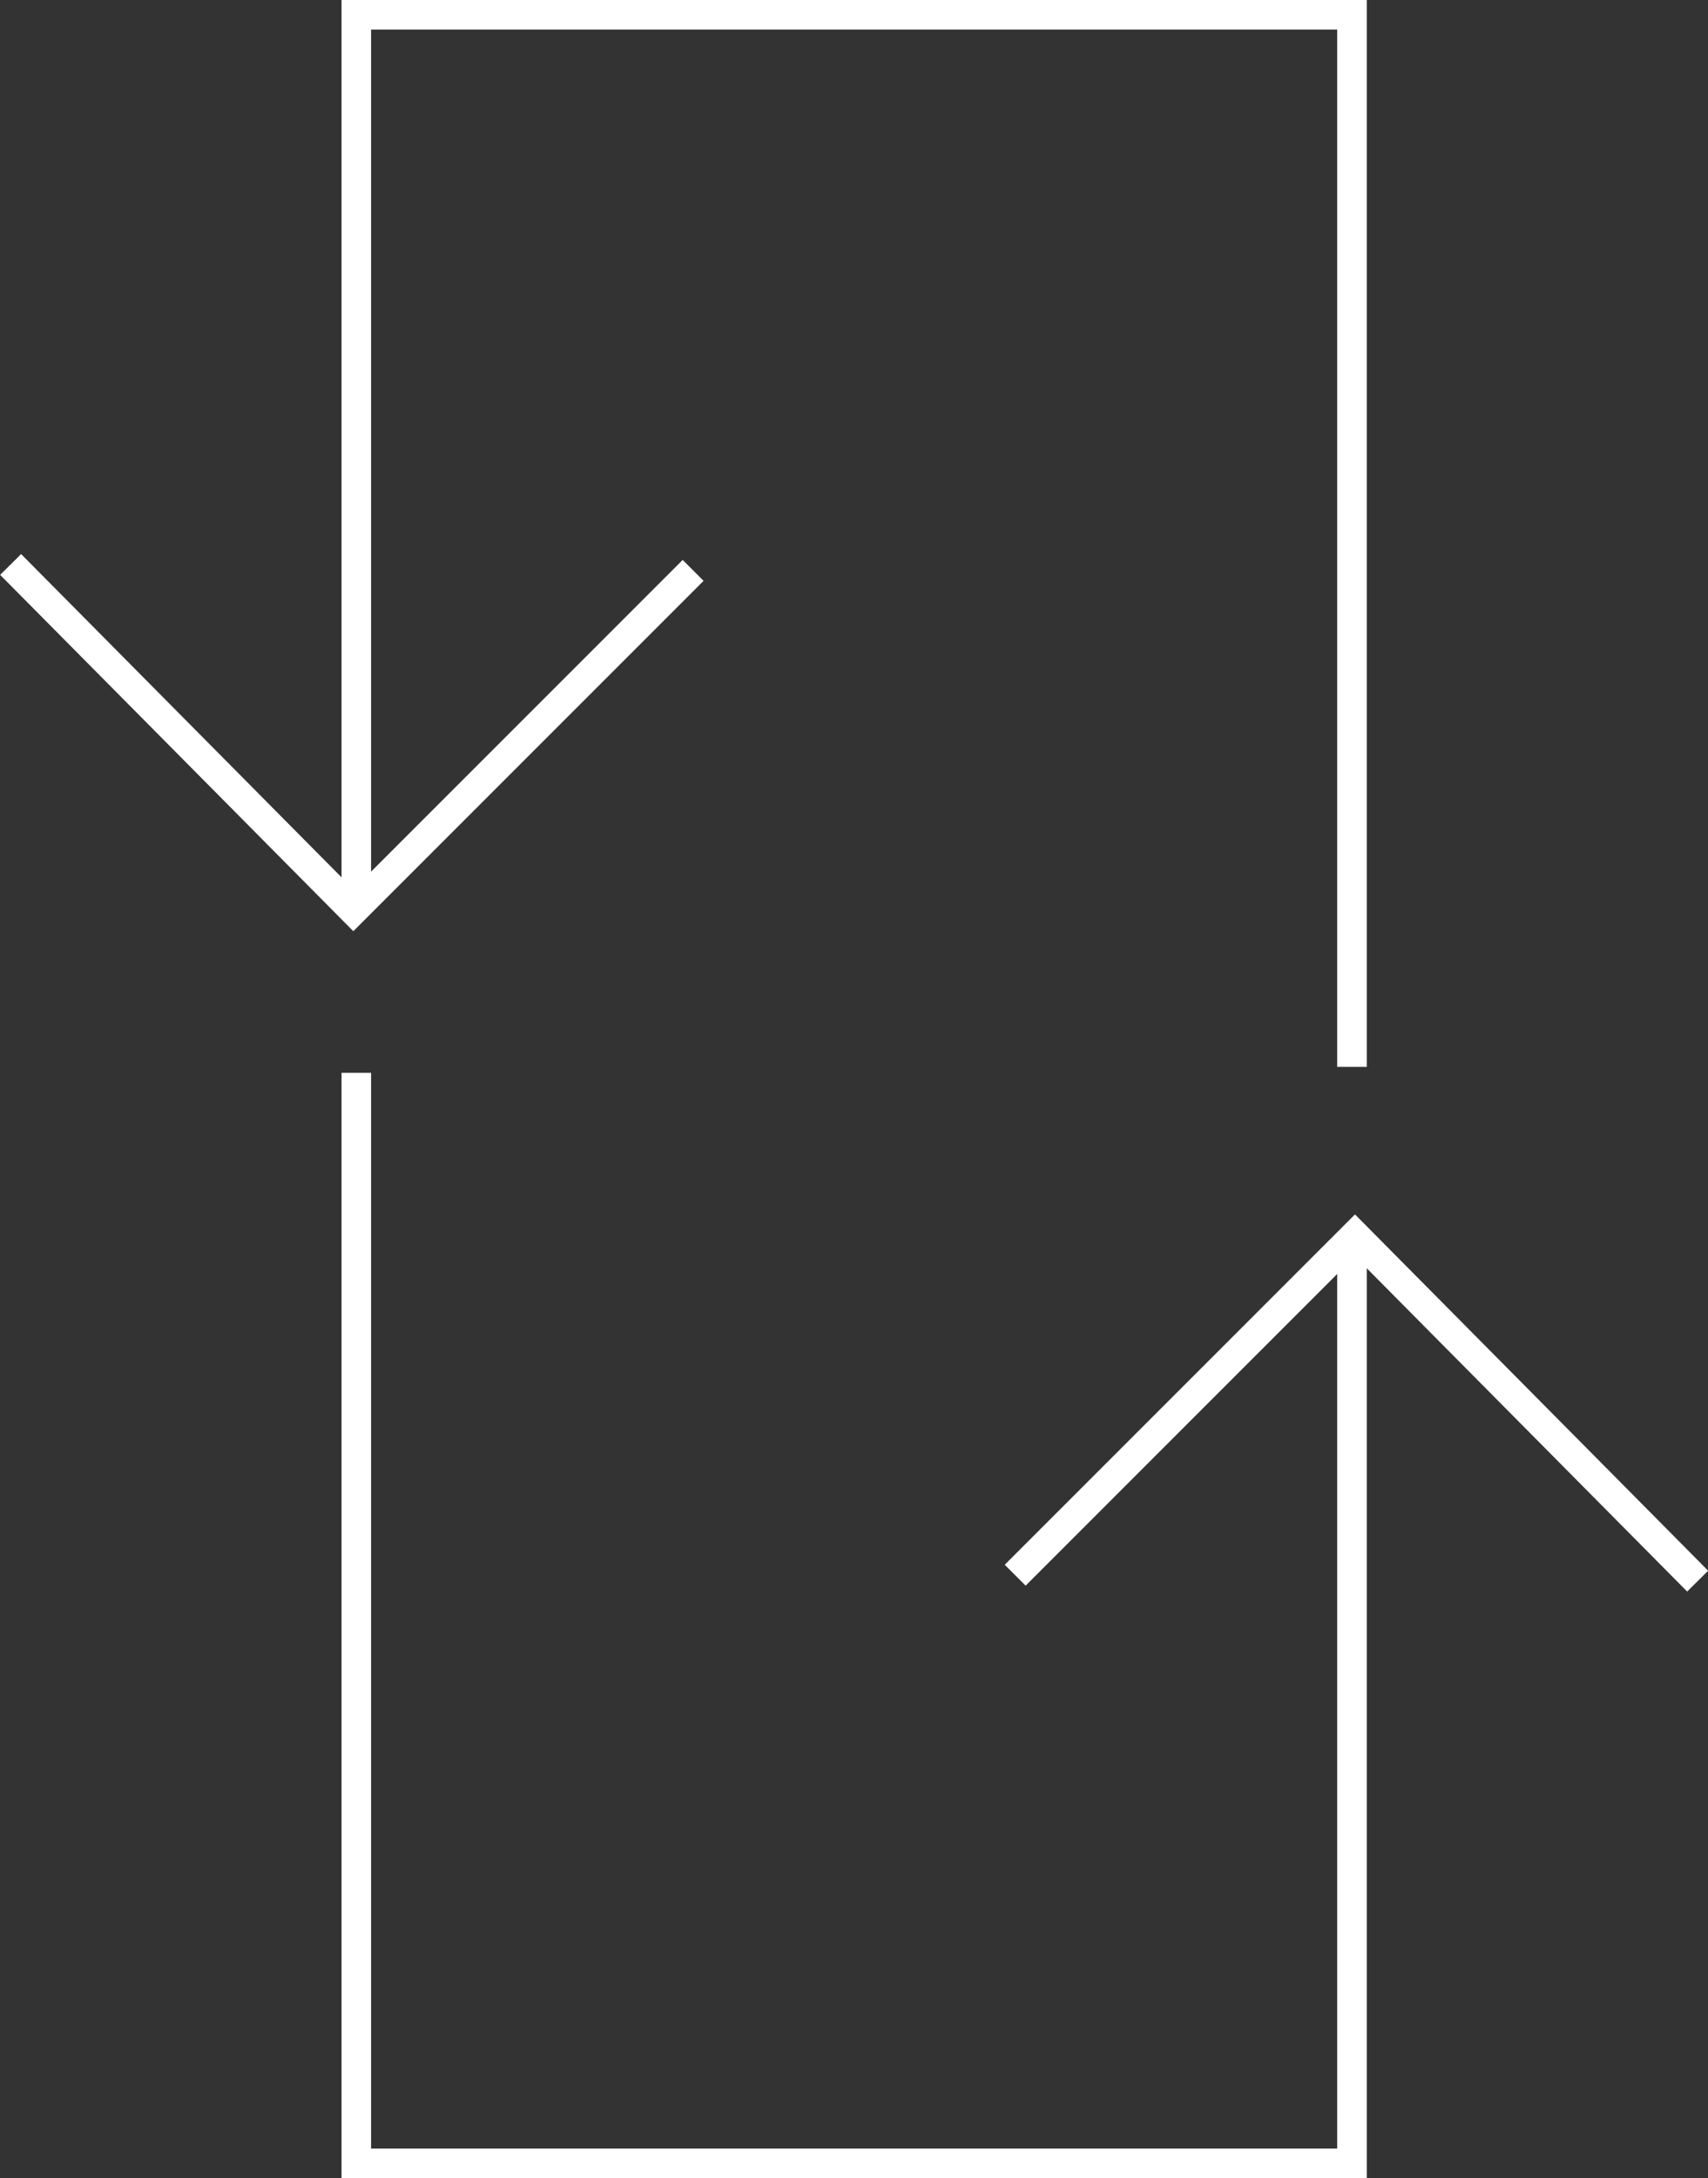
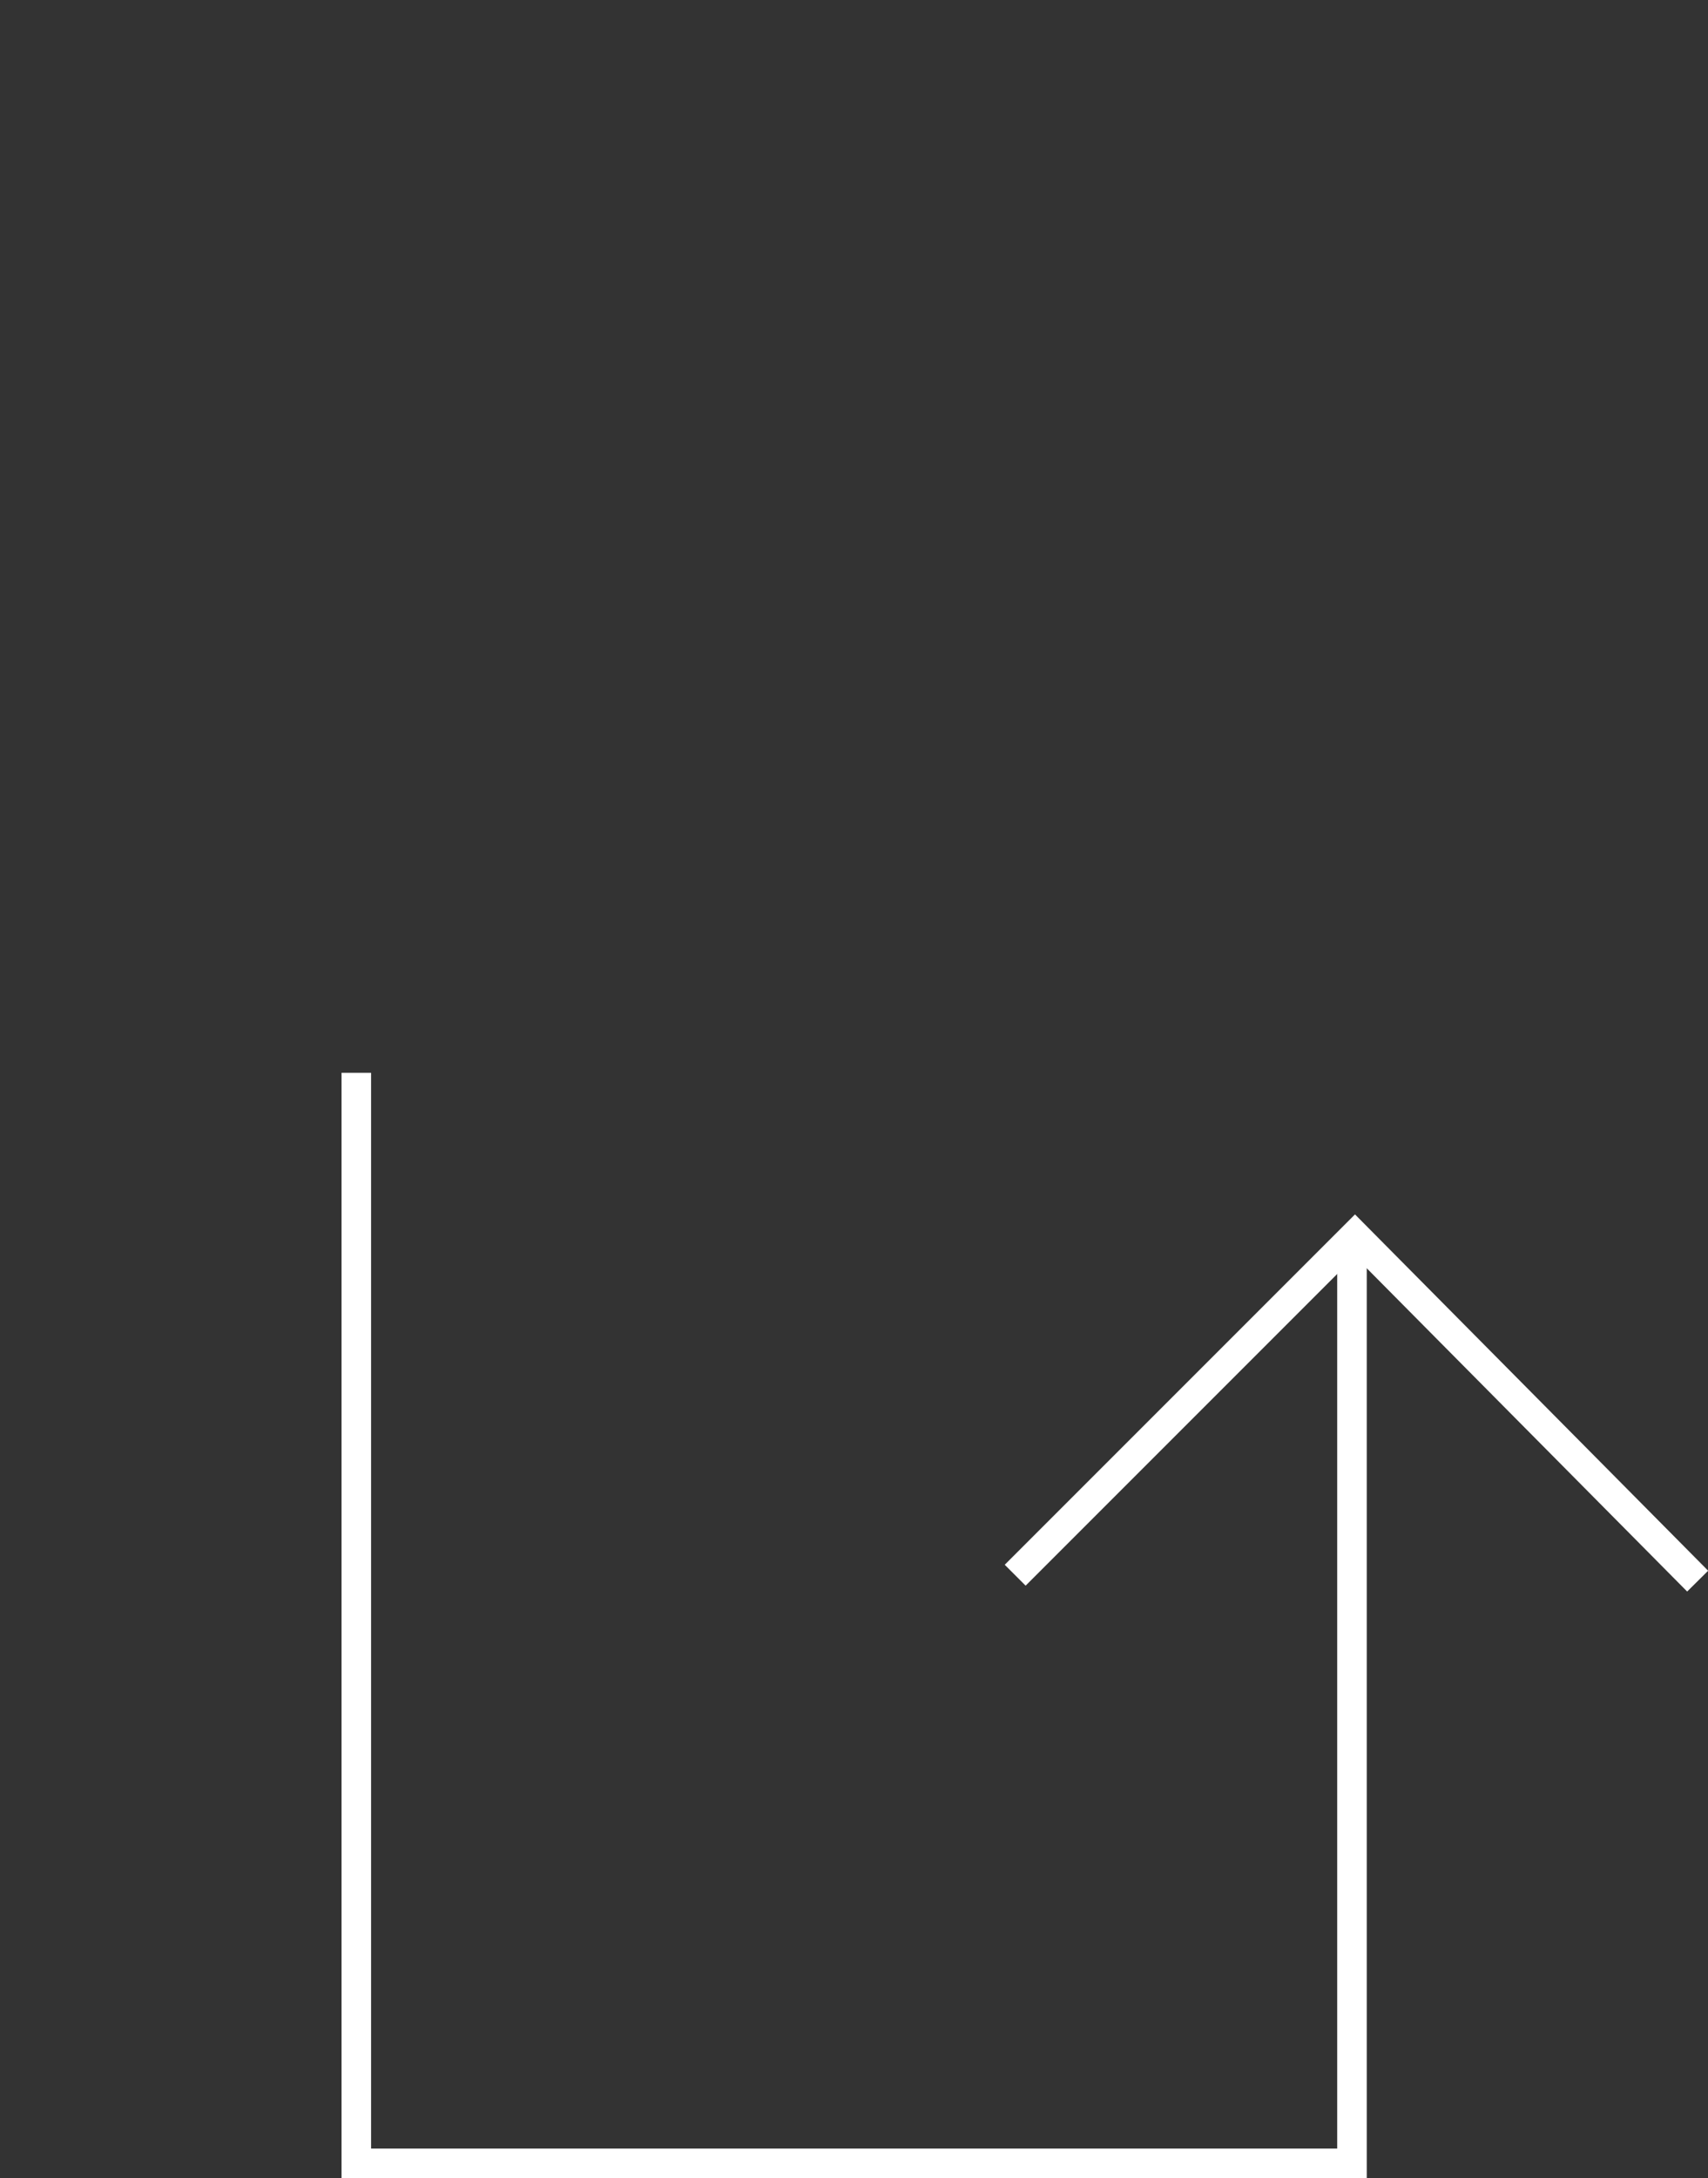
<svg xmlns="http://www.w3.org/2000/svg" id="Layer_1" data-name="Layer 1" viewBox="0 0 57.81 73.7">
  <rect x="0" y="0" width="57.81" height="73.7" fill="#333333" stroke="none" />
  <defs>
    <style>
      .cls-1 {
        fill: none;
        stroke: #fff;
        stroke-miterlimit: 10;
      }
    </style>
  </defs>
-   <polyline class="cls-1" points="23.46 19.3 11.96 30.8 .36 19.1" />
  <polyline class="cls-1" points="34.36 53.3 45.86 41.8 57.46 53.5" />
  <polyline class="cls-1" points="45.76 41.8 45.76 73.2 12.06 73.2 12.06 36.3" />
-   <polyline class="cls-1" points="12.06 30.2 12.06 .5 45.76 .5 45.76 36.1" />
</svg>